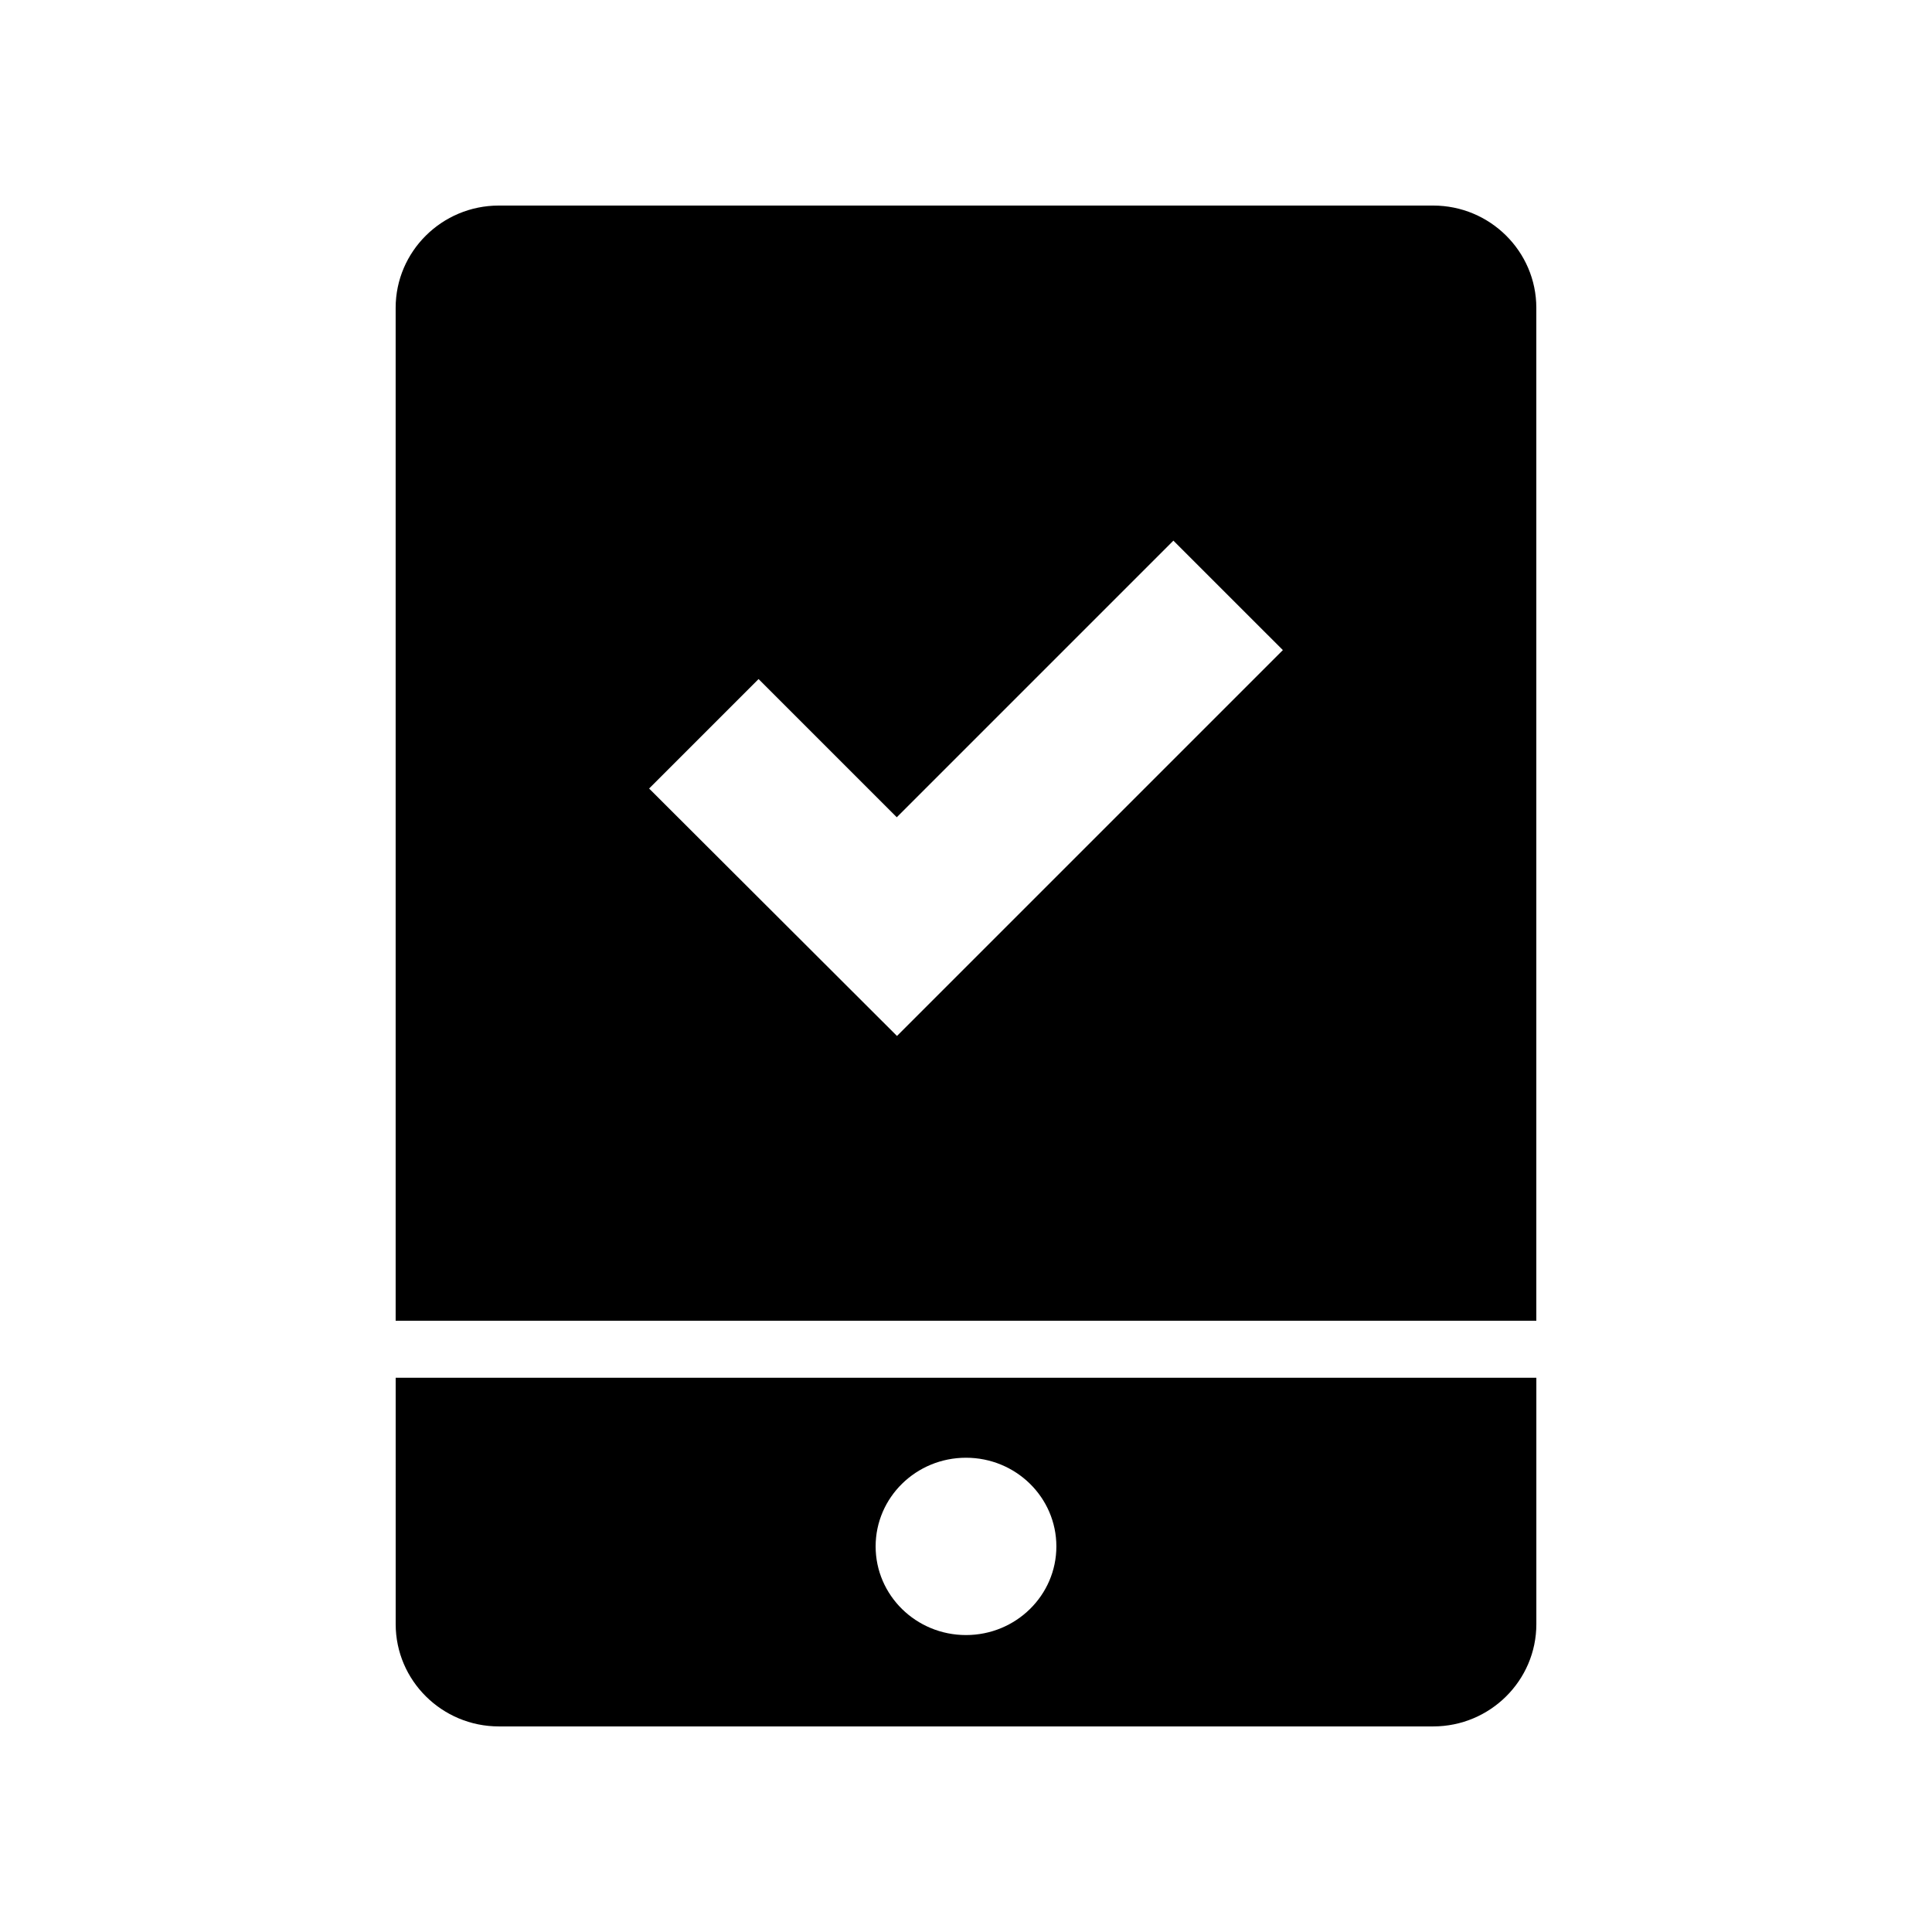
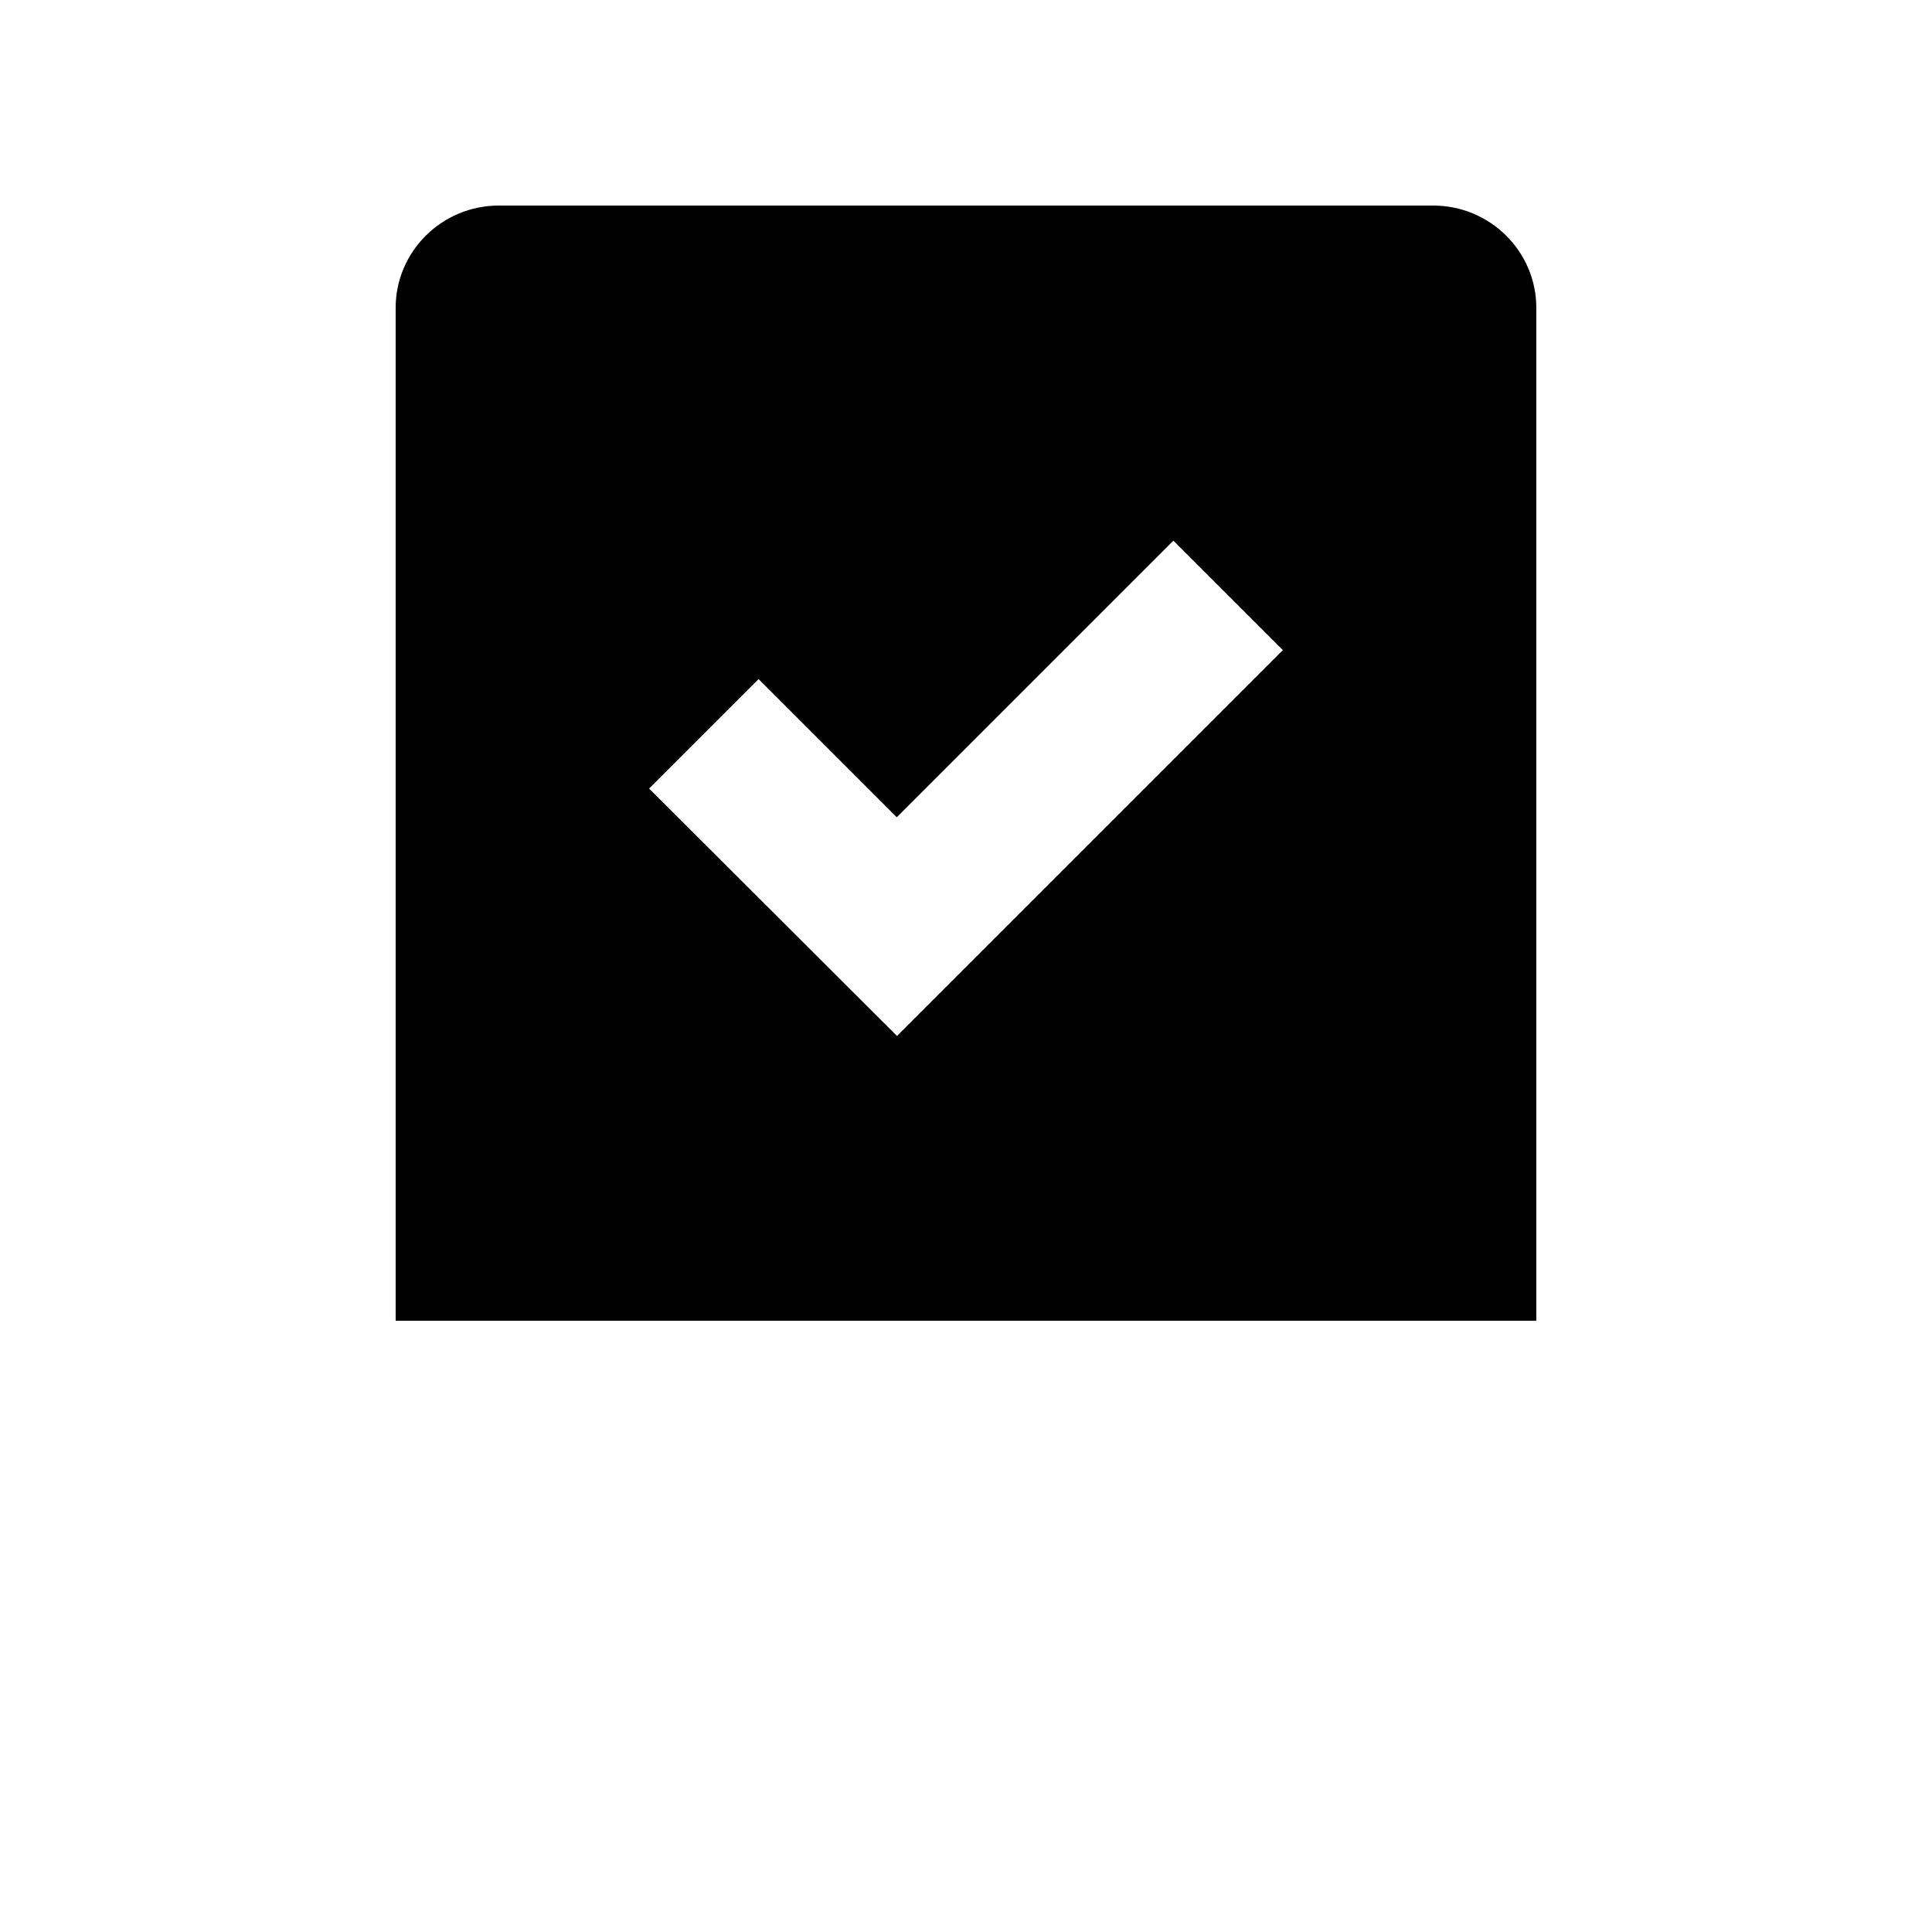
<svg xmlns="http://www.w3.org/2000/svg" fill="#000000" width="800px" height="800px" version="1.1" viewBox="144 144 512 512">
  <g>
-     <path d="m248.86 574.41c0 14.945 12.262 27.109 27.336 27.109h247.62c15.07 0 27.332-12.164 27.332-27.109v-65.289h-302.29zm151.14-44.094c13.227 0 23.949 10.52 23.949 23.496 0 12.977-10.723 23.496-23.949 23.496s-23.949-10.52-23.949-23.496c0-12.977 10.723-23.496 23.949-23.496z" />
    <path d="m551.14 225.58c0-14.945-12.262-27.105-27.332-27.105h-247.62c-15.074 0-27.336 12.16-27.336 27.105v268.43h302.29zm-169.43 192.96-65.691-65.574 29.008-29.008 36.625 36.625 73.309-73.309 29.012 29.008z" />
  </g>
</svg>